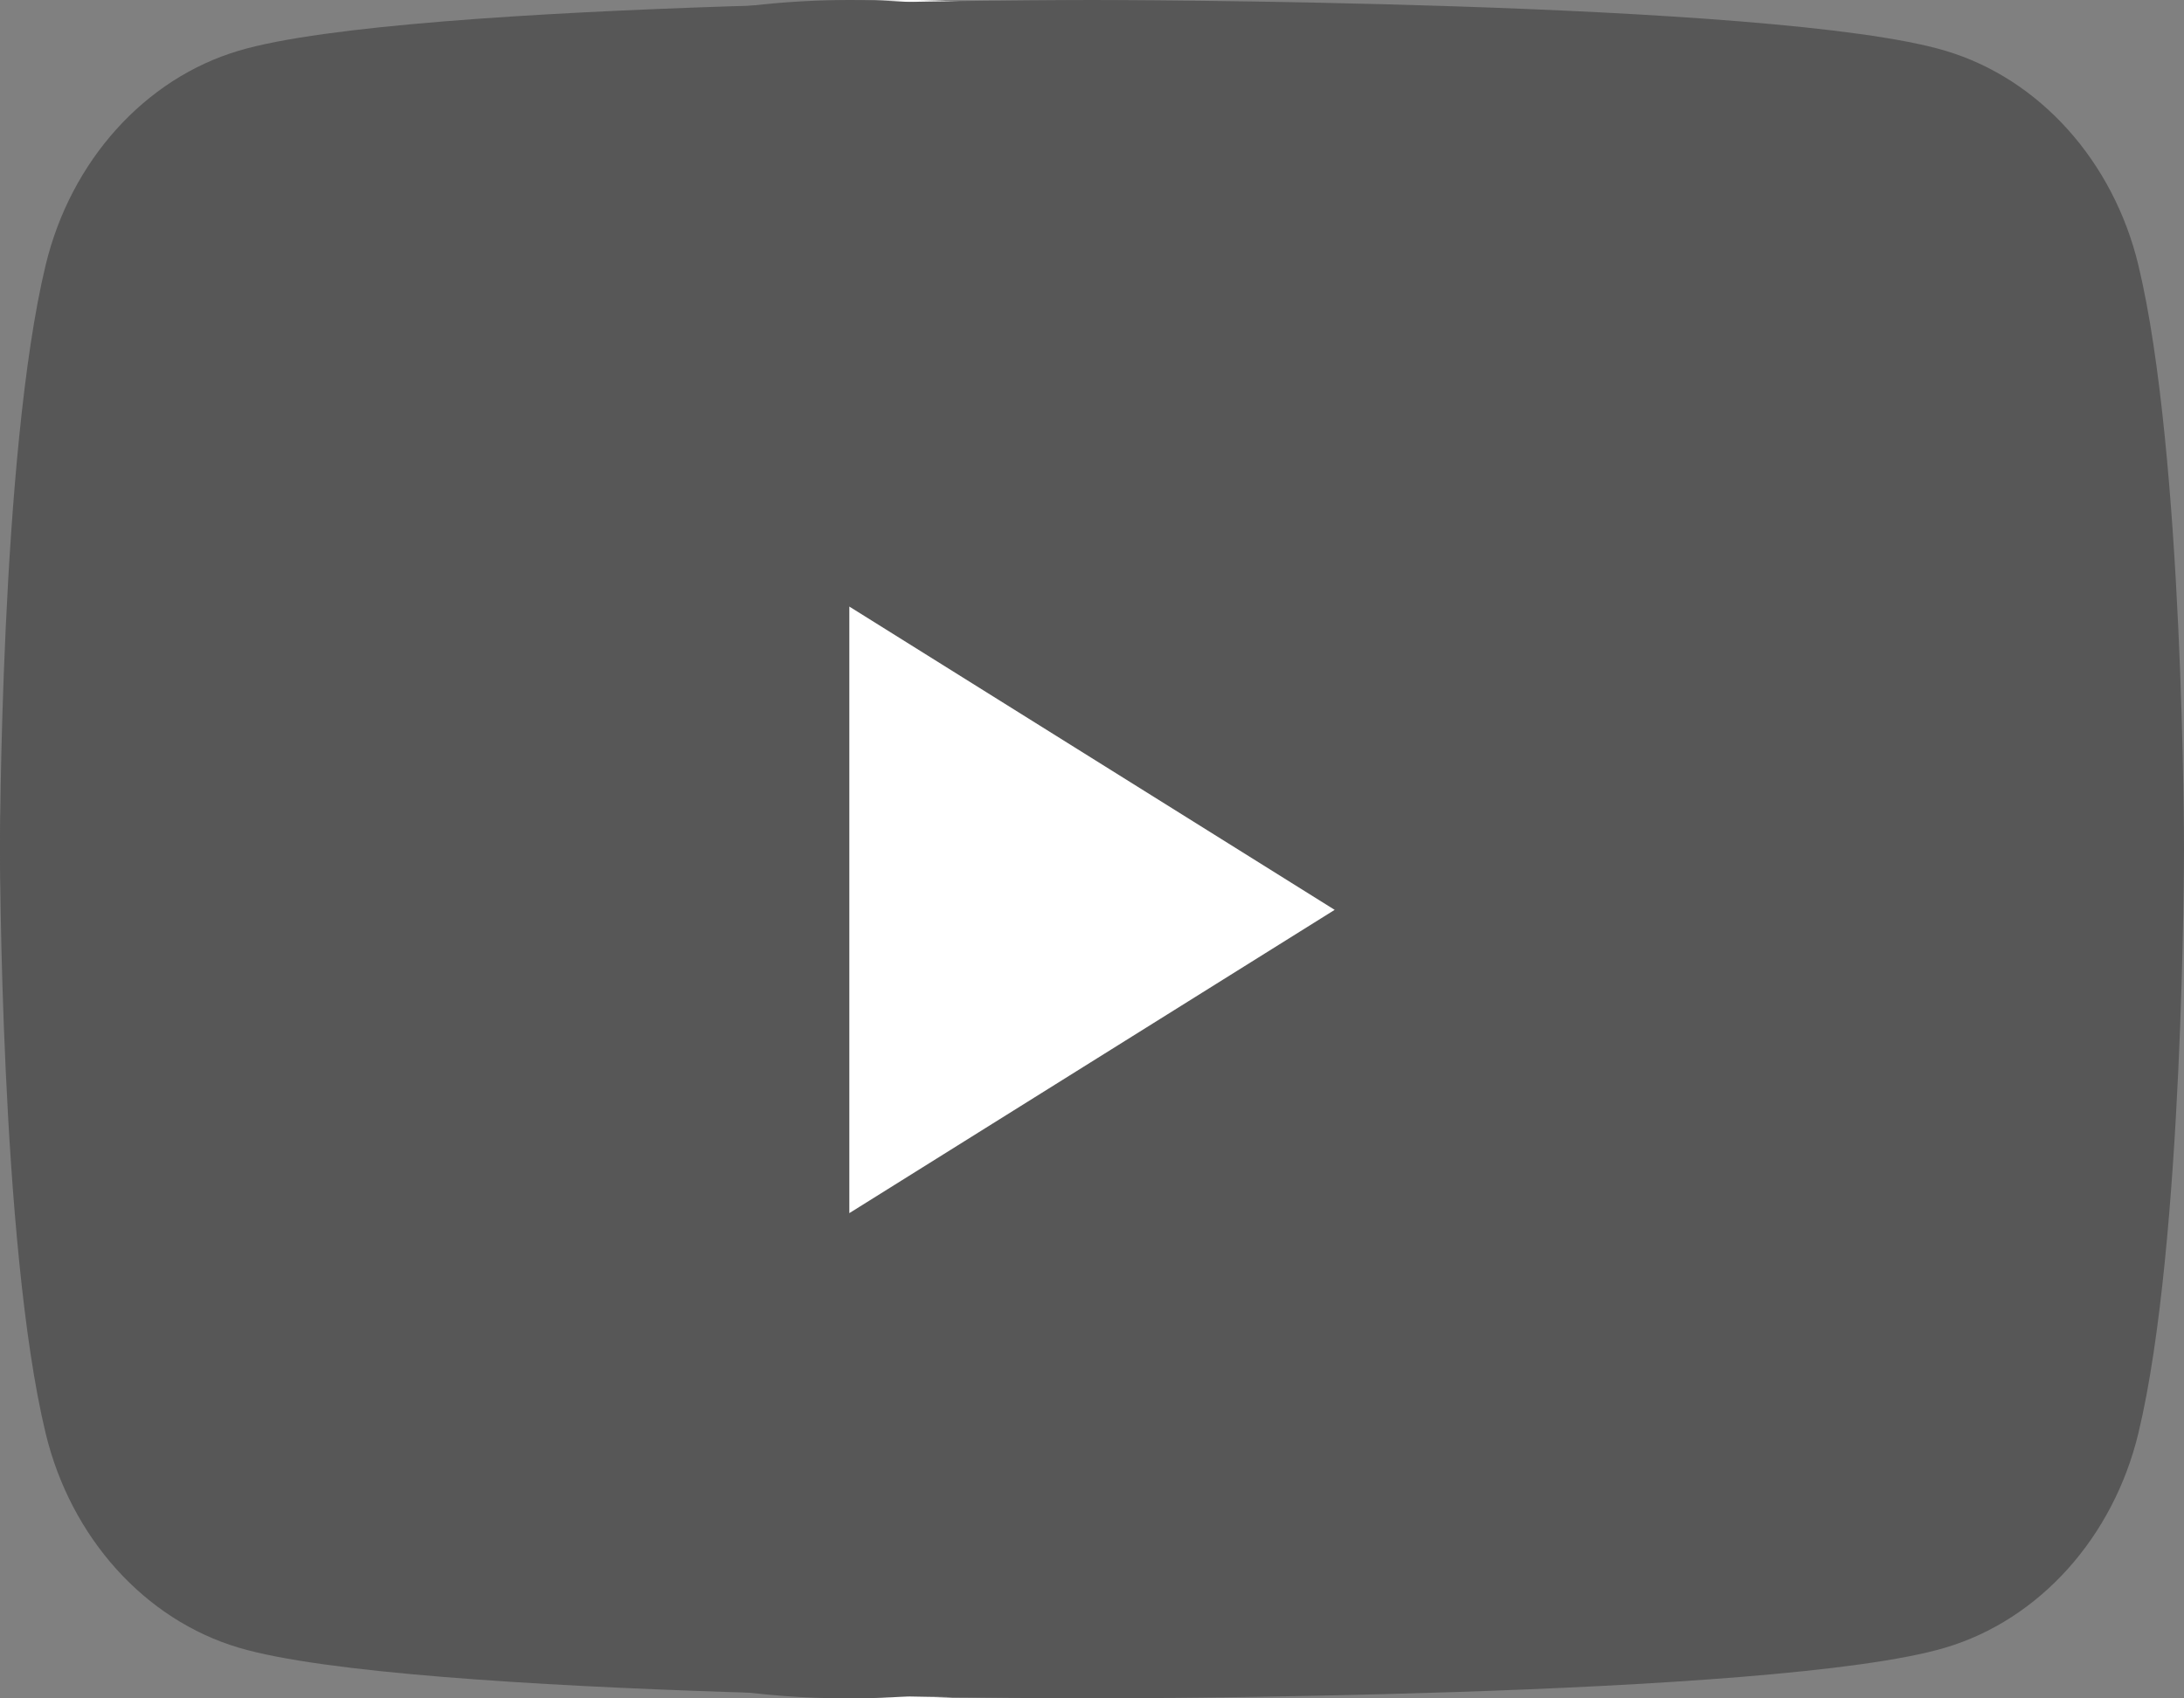
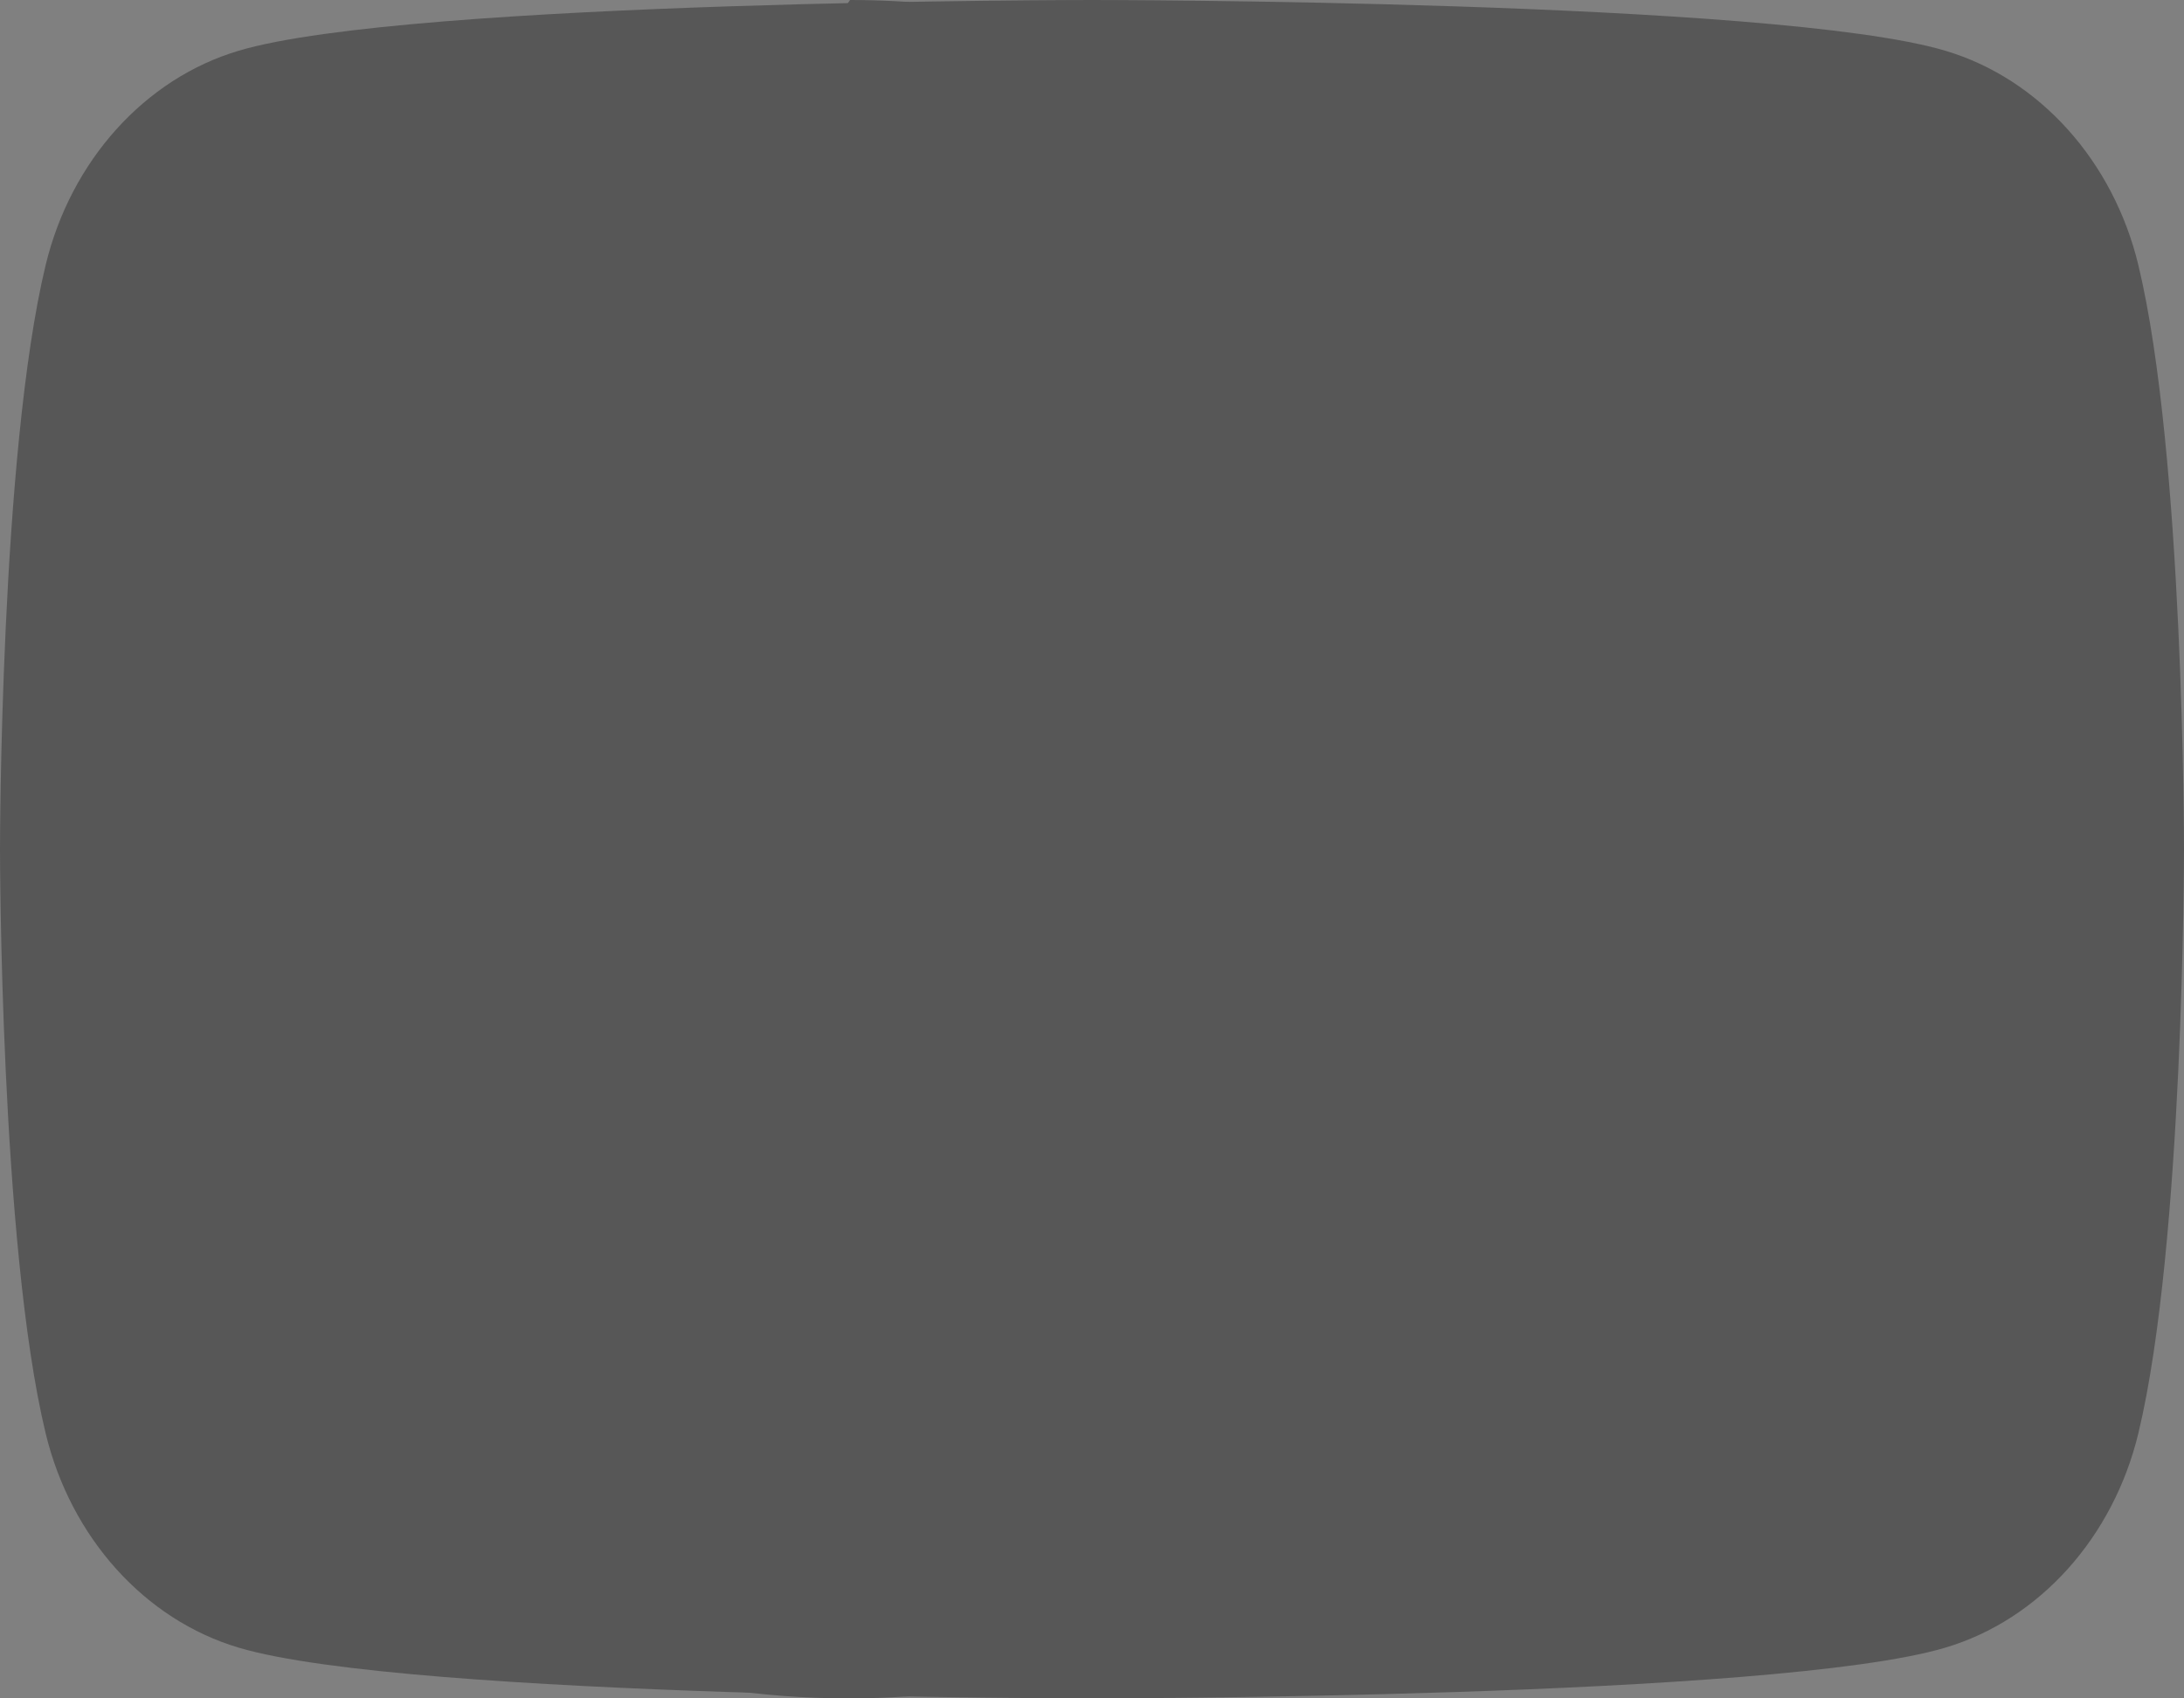
<svg xmlns="http://www.w3.org/2000/svg" width="18px" height="14px" viewBox="0 0 18 14" version="1.1">
  <rect x="0" y="0" width="18" height="14" fill="#808080" stroke="none" />
  <title>Artboard Copy</title>
  <desc>Created with Sketch.</desc>
  <g id="Artboard-Copy" stroke="none" stroke-width="1" fill="none" fill-rule="evenodd">
    <g id="Group" fill-rule="nonzero">
-       <ellipse id="Oval" fill="#FFFFFF" cx="7.5" cy="7" rx="6.5" ry="7" />
-       <path d="M7.006,0 C3.137,0 0,3.132 0,6.994 C0,9.959 1.845,12.492 4.451,13.511 C4.388,12.958 4.336,12.106 4.474,11.502 C4.601,10.955 5.293,8.025 5.293,8.025 C5.293,8.025 5.086,7.604 5.086,6.988 C5.086,6.016 5.651,5.29 6.354,5.29 C6.954,5.29 7.242,5.739 7.242,6.275 C7.242,6.873 6.862,7.771 6.66,8.606 C6.493,9.303 7.012,9.873 7.698,9.873 C8.943,9.873 9.9,8.56 9.9,6.672 C9.9,4.997 8.695,3.828 6.971,3.828 C4.976,3.828 3.806,5.319 3.806,6.862 C3.806,7.461 4.036,8.105 4.325,8.456 C4.382,8.525 4.388,8.589 4.371,8.658 C4.319,8.877 4.198,9.354 4.175,9.452 C4.146,9.579 4.071,9.608 3.938,9.544 C3.062,9.136 2.514,7.863 2.514,6.833 C2.514,4.628 4.117,2.602 7.144,2.602 C9.572,2.602 11.463,4.329 11.463,6.643 C11.463,9.055 9.941,10.995 7.83,10.995 C7.121,10.995 6.452,10.627 6.227,10.189 C6.227,10.189 5.876,11.525 5.789,11.853 C5.633,12.463 5.207,13.223 4.918,13.689 C5.576,13.891 6.268,14 6.994,14 C10.863,14 14,10.868 14,7.006 C14.012,3.132 10.875,0 7.006,0 Z" id="Path" fill="#575757" />
+       <path d="M7.006,0 C0,9.959 1.845,12.492 4.451,13.511 C4.388,12.958 4.336,12.106 4.474,11.502 C4.601,10.955 5.293,8.025 5.293,8.025 C5.293,8.025 5.086,7.604 5.086,6.988 C5.086,6.016 5.651,5.29 6.354,5.29 C6.954,5.29 7.242,5.739 7.242,6.275 C7.242,6.873 6.862,7.771 6.66,8.606 C6.493,9.303 7.012,9.873 7.698,9.873 C8.943,9.873 9.9,8.56 9.9,6.672 C9.9,4.997 8.695,3.828 6.971,3.828 C4.976,3.828 3.806,5.319 3.806,6.862 C3.806,7.461 4.036,8.105 4.325,8.456 C4.382,8.525 4.388,8.589 4.371,8.658 C4.319,8.877 4.198,9.354 4.175,9.452 C4.146,9.579 4.071,9.608 3.938,9.544 C3.062,9.136 2.514,7.863 2.514,6.833 C2.514,4.628 4.117,2.602 7.144,2.602 C9.572,2.602 11.463,4.329 11.463,6.643 C11.463,9.055 9.941,10.995 7.83,10.995 C7.121,10.995 6.452,10.627 6.227,10.189 C6.227,10.189 5.876,11.525 5.789,11.853 C5.633,12.463 5.207,13.223 4.918,13.689 C5.576,13.891 6.268,14 6.994,14 C10.863,14 14,10.868 14,7.006 C14.012,3.132 10.875,0 7.006,0 Z" id="Path" fill="#575757" />
    </g>
    <path d="M17.624,2.186 C17.417,1.326 16.807,0.648 16.032,0.418 C14.629,0 9,0 9,0 C9,0 3.371,0 1.968,0.418 C1.193,0.648 0.583,1.326 0.376,2.186 C0,3.746 0,7 0,7 C0,7 0,10.254 0.376,11.814 C0.583,12.674 1.193,13.352 1.968,13.582 C3.371,14 9,14 9,14 C9,14 14.629,14 16.032,13.582 C16.807,13.352 17.417,12.674 17.624,11.814 C18,10.254 18,7 18,7 C18,7 18,3.746 17.624,2.186" id="Fill-1" fill="#575757" />
-     <polyline id="Fill-4" fill="#FFFFFF" points="7 10 11 7.5 7 5 7 10" />
  </g>
</svg>